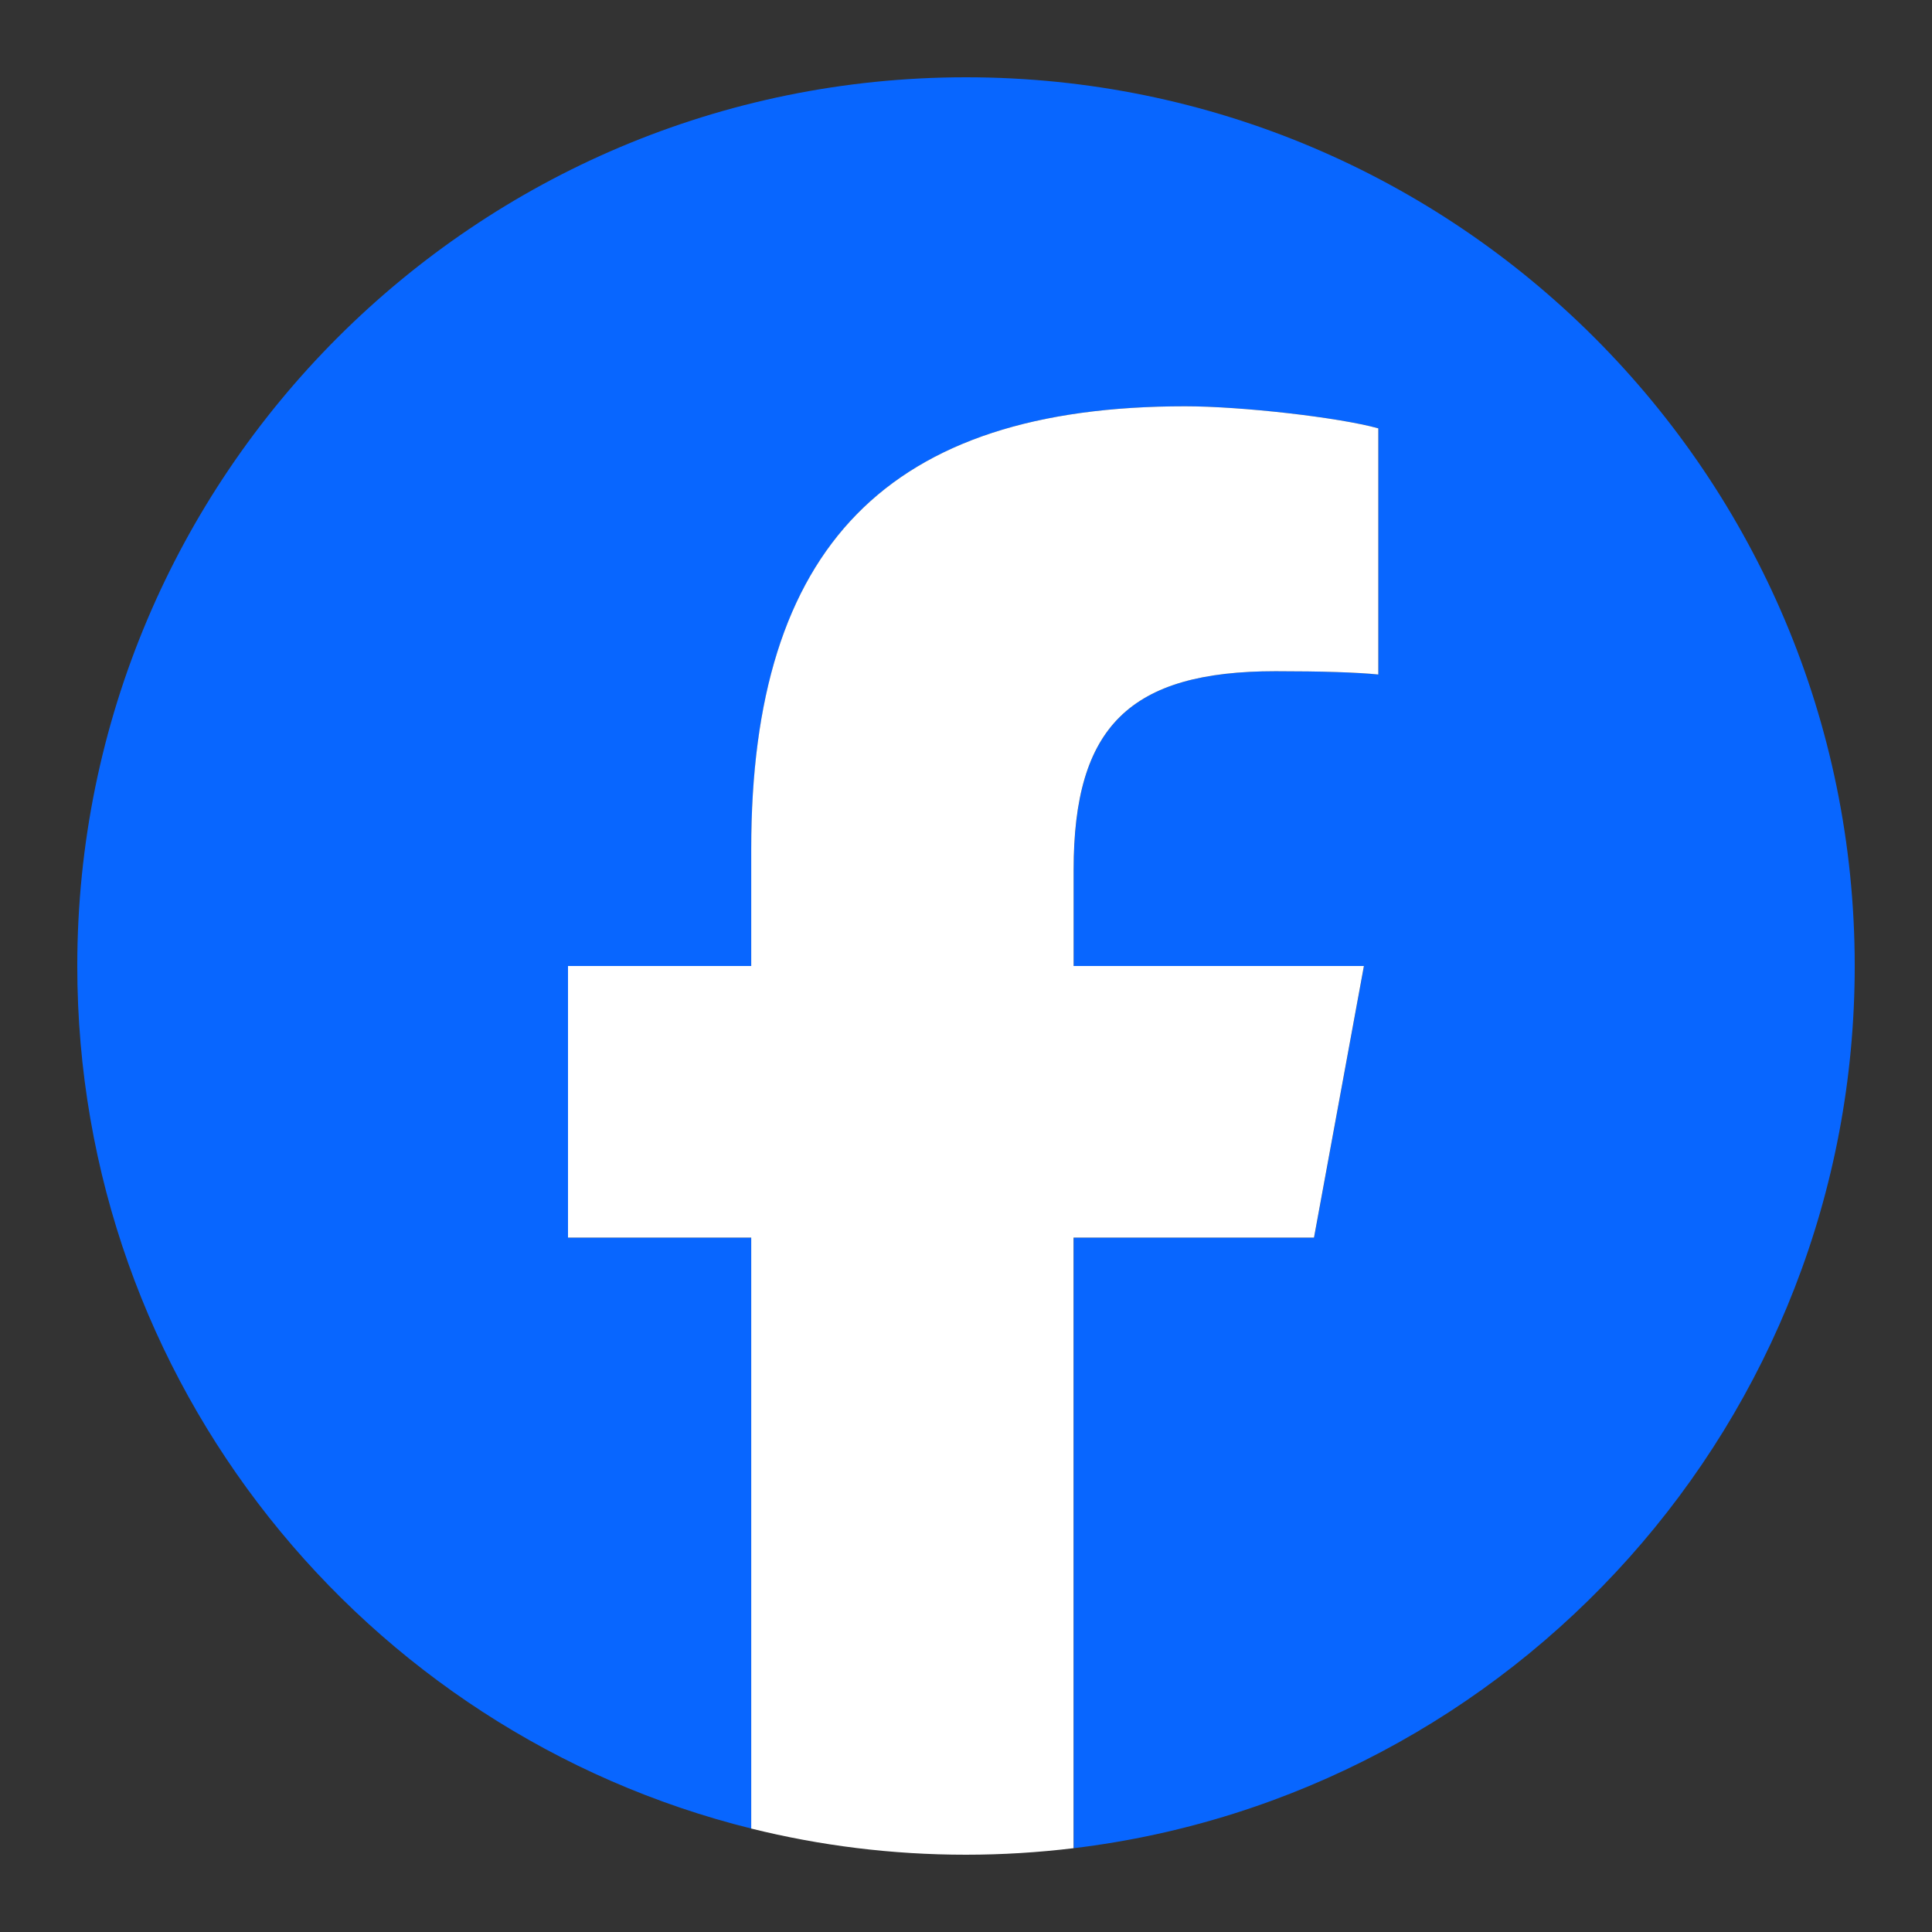
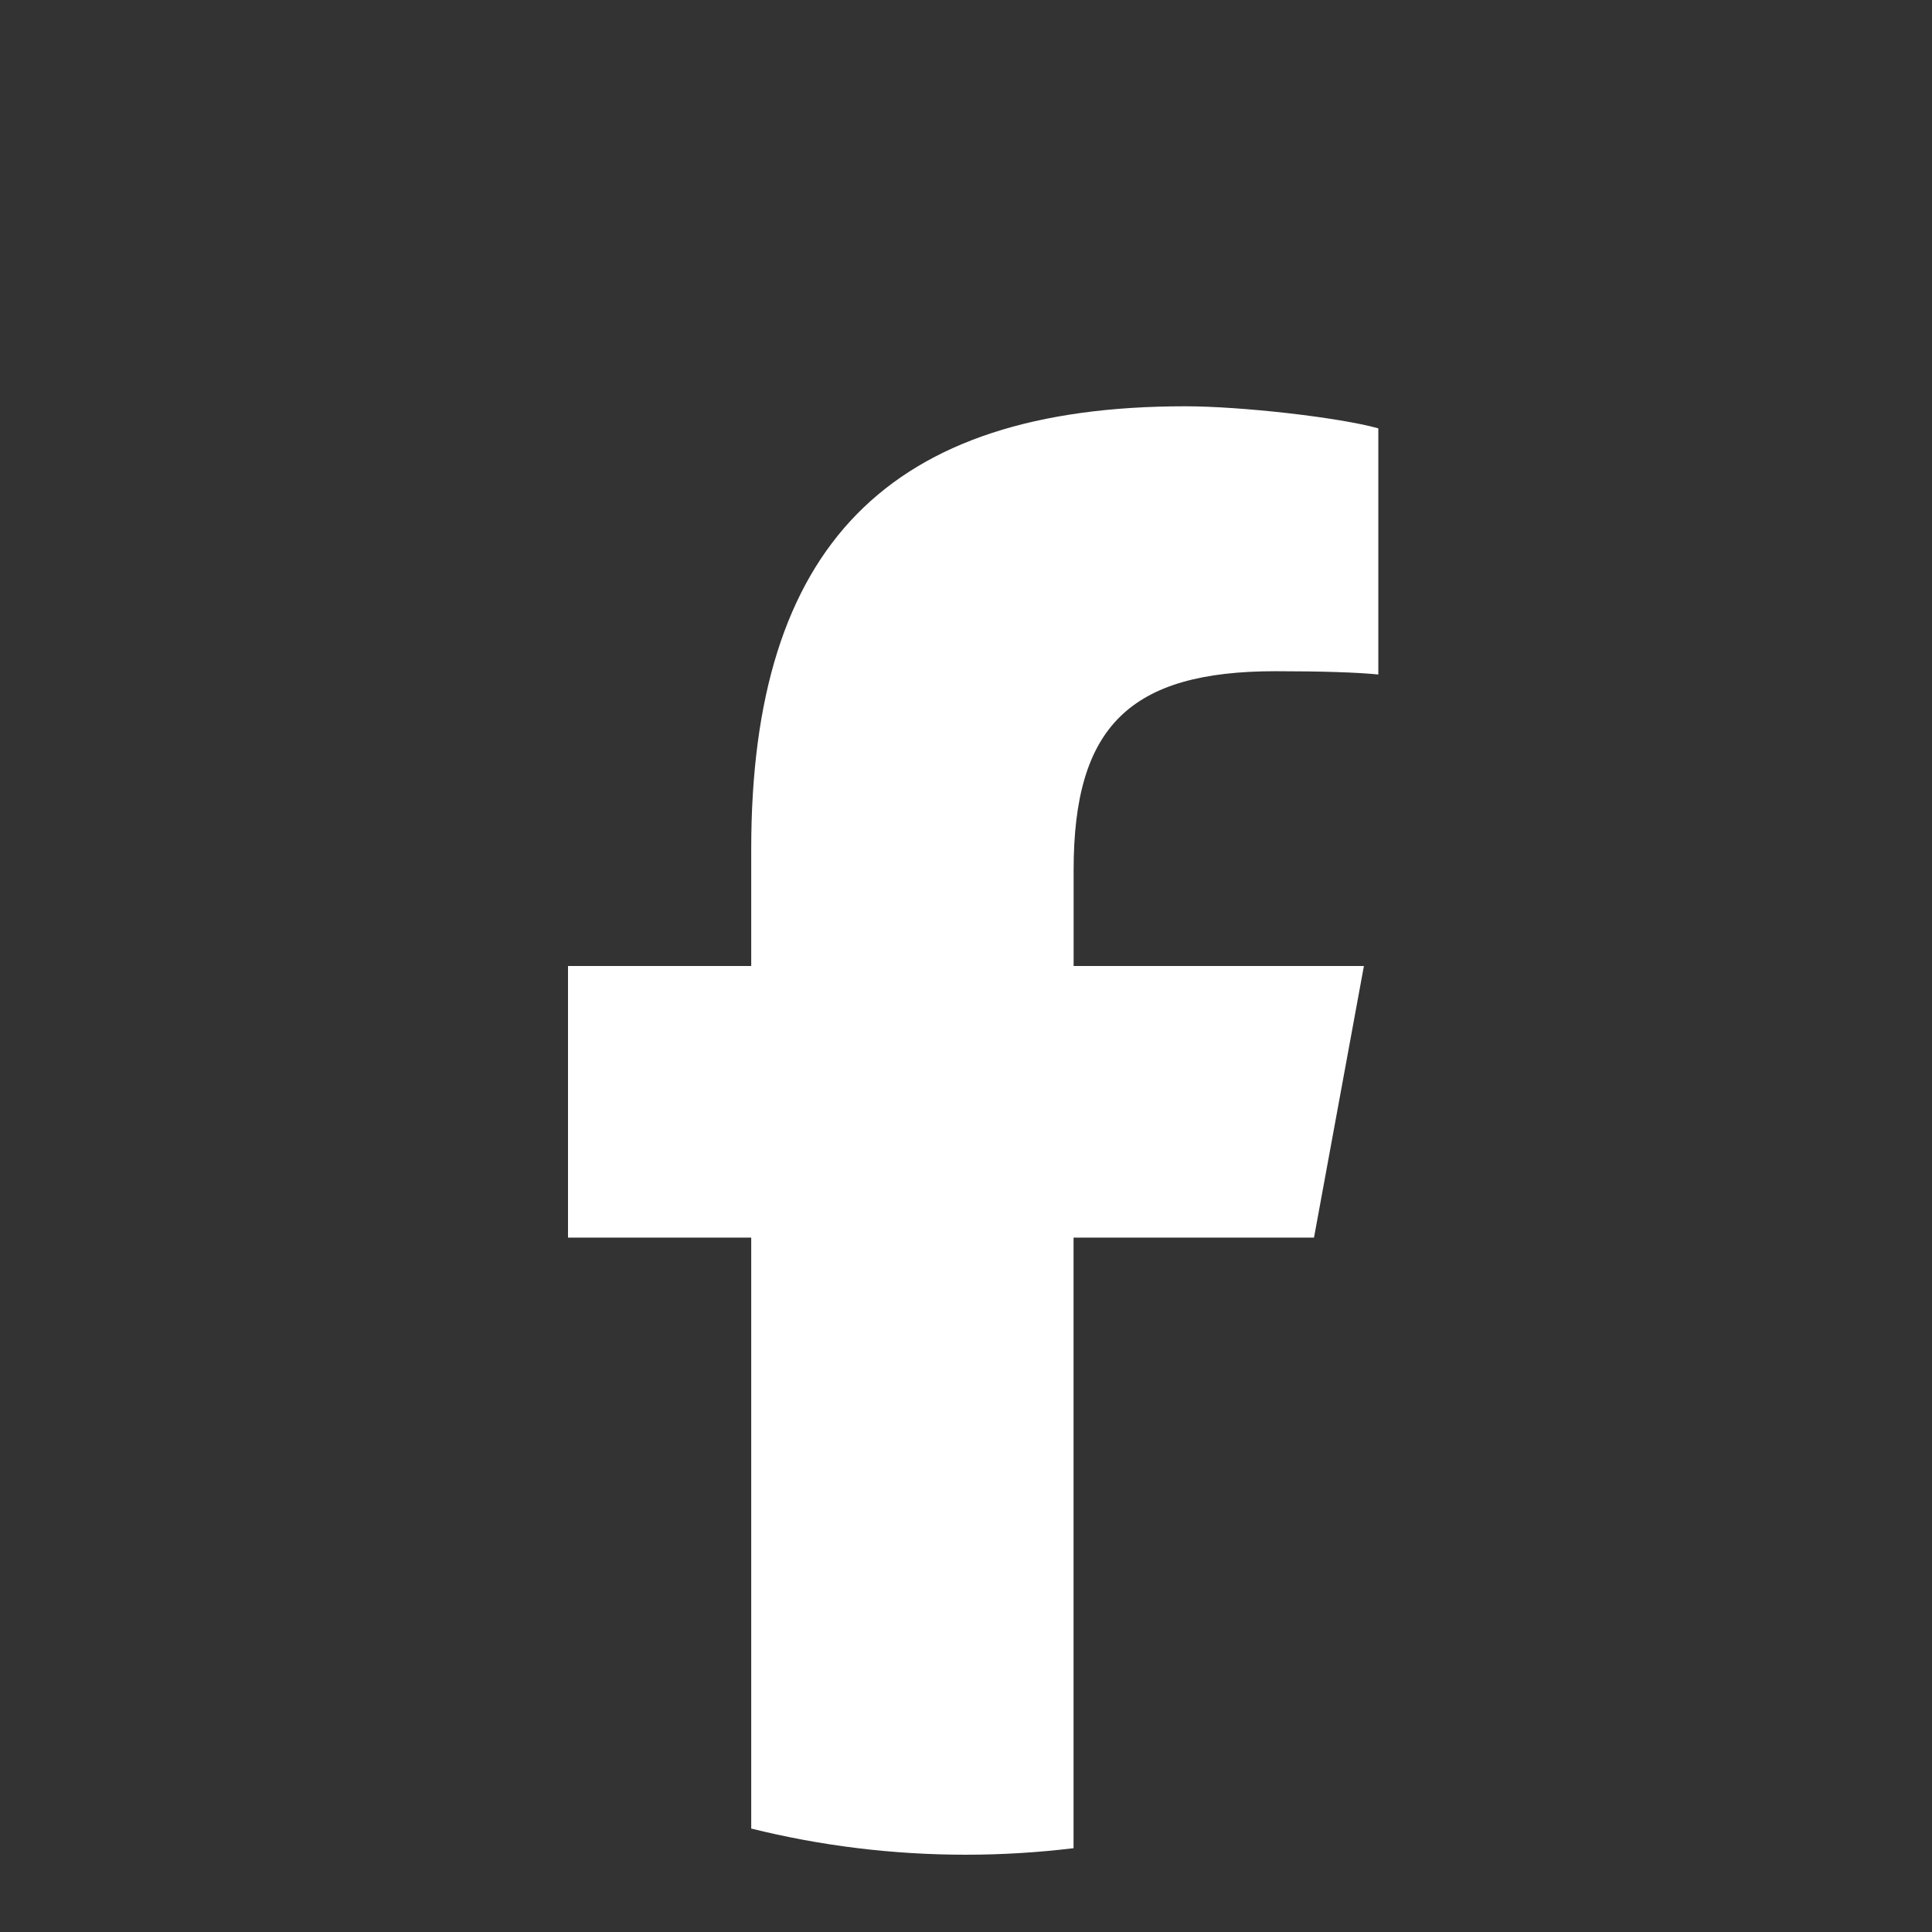
<svg xmlns="http://www.w3.org/2000/svg" width="24" height="24" viewBox="0 0 24 24" fill="none">
  <rect x="0" y="0" width="24" height="24" fill="#333333" stroke="none" />
  <g id="Facebook">
    <g id="Group 48096107">
      <g id="Logo-2">
-         <path id="Initiator" d="M23.04 12C23.04 5.903 18.097 0.96 12 0.96C5.903 0.96 0.96 5.903 0.96 12C0.96 17.177 4.524 21.522 9.333 22.715L9.333 15.374H7.057L7.057 12H9.333V10.546C9.333 6.789 11.034 5.047 14.723 5.047C15.422 5.047 16.629 5.184 17.123 5.321V8.379C16.862 8.352 16.41 8.338 15.847 8.338C14.037 8.338 13.338 9.024 13.338 10.807V12H16.944L16.324 15.374H13.338L13.338 22.959C18.804 22.299 23.04 17.645 23.04 12H23.04Z" fill="#0866FF" />
        <path id="F" d="M16.323 15.374L16.943 12L13.337 12V10.807C13.337 9.024 14.036 8.338 15.846 8.338C16.409 8.338 16.861 8.352 17.122 8.379V5.321C16.628 5.184 15.421 5.047 14.722 5.047C11.033 5.047 9.332 6.789 9.332 10.546L9.332 12H7.056L7.056 15.374H9.332L9.332 22.715C10.186 22.927 11.079 23.04 11.999 23.04C12.451 23.04 12.898 23.012 13.336 22.959L13.336 15.374H16.323H16.323Z" fill="white" />
      </g>
    </g>
  </g>
</svg>